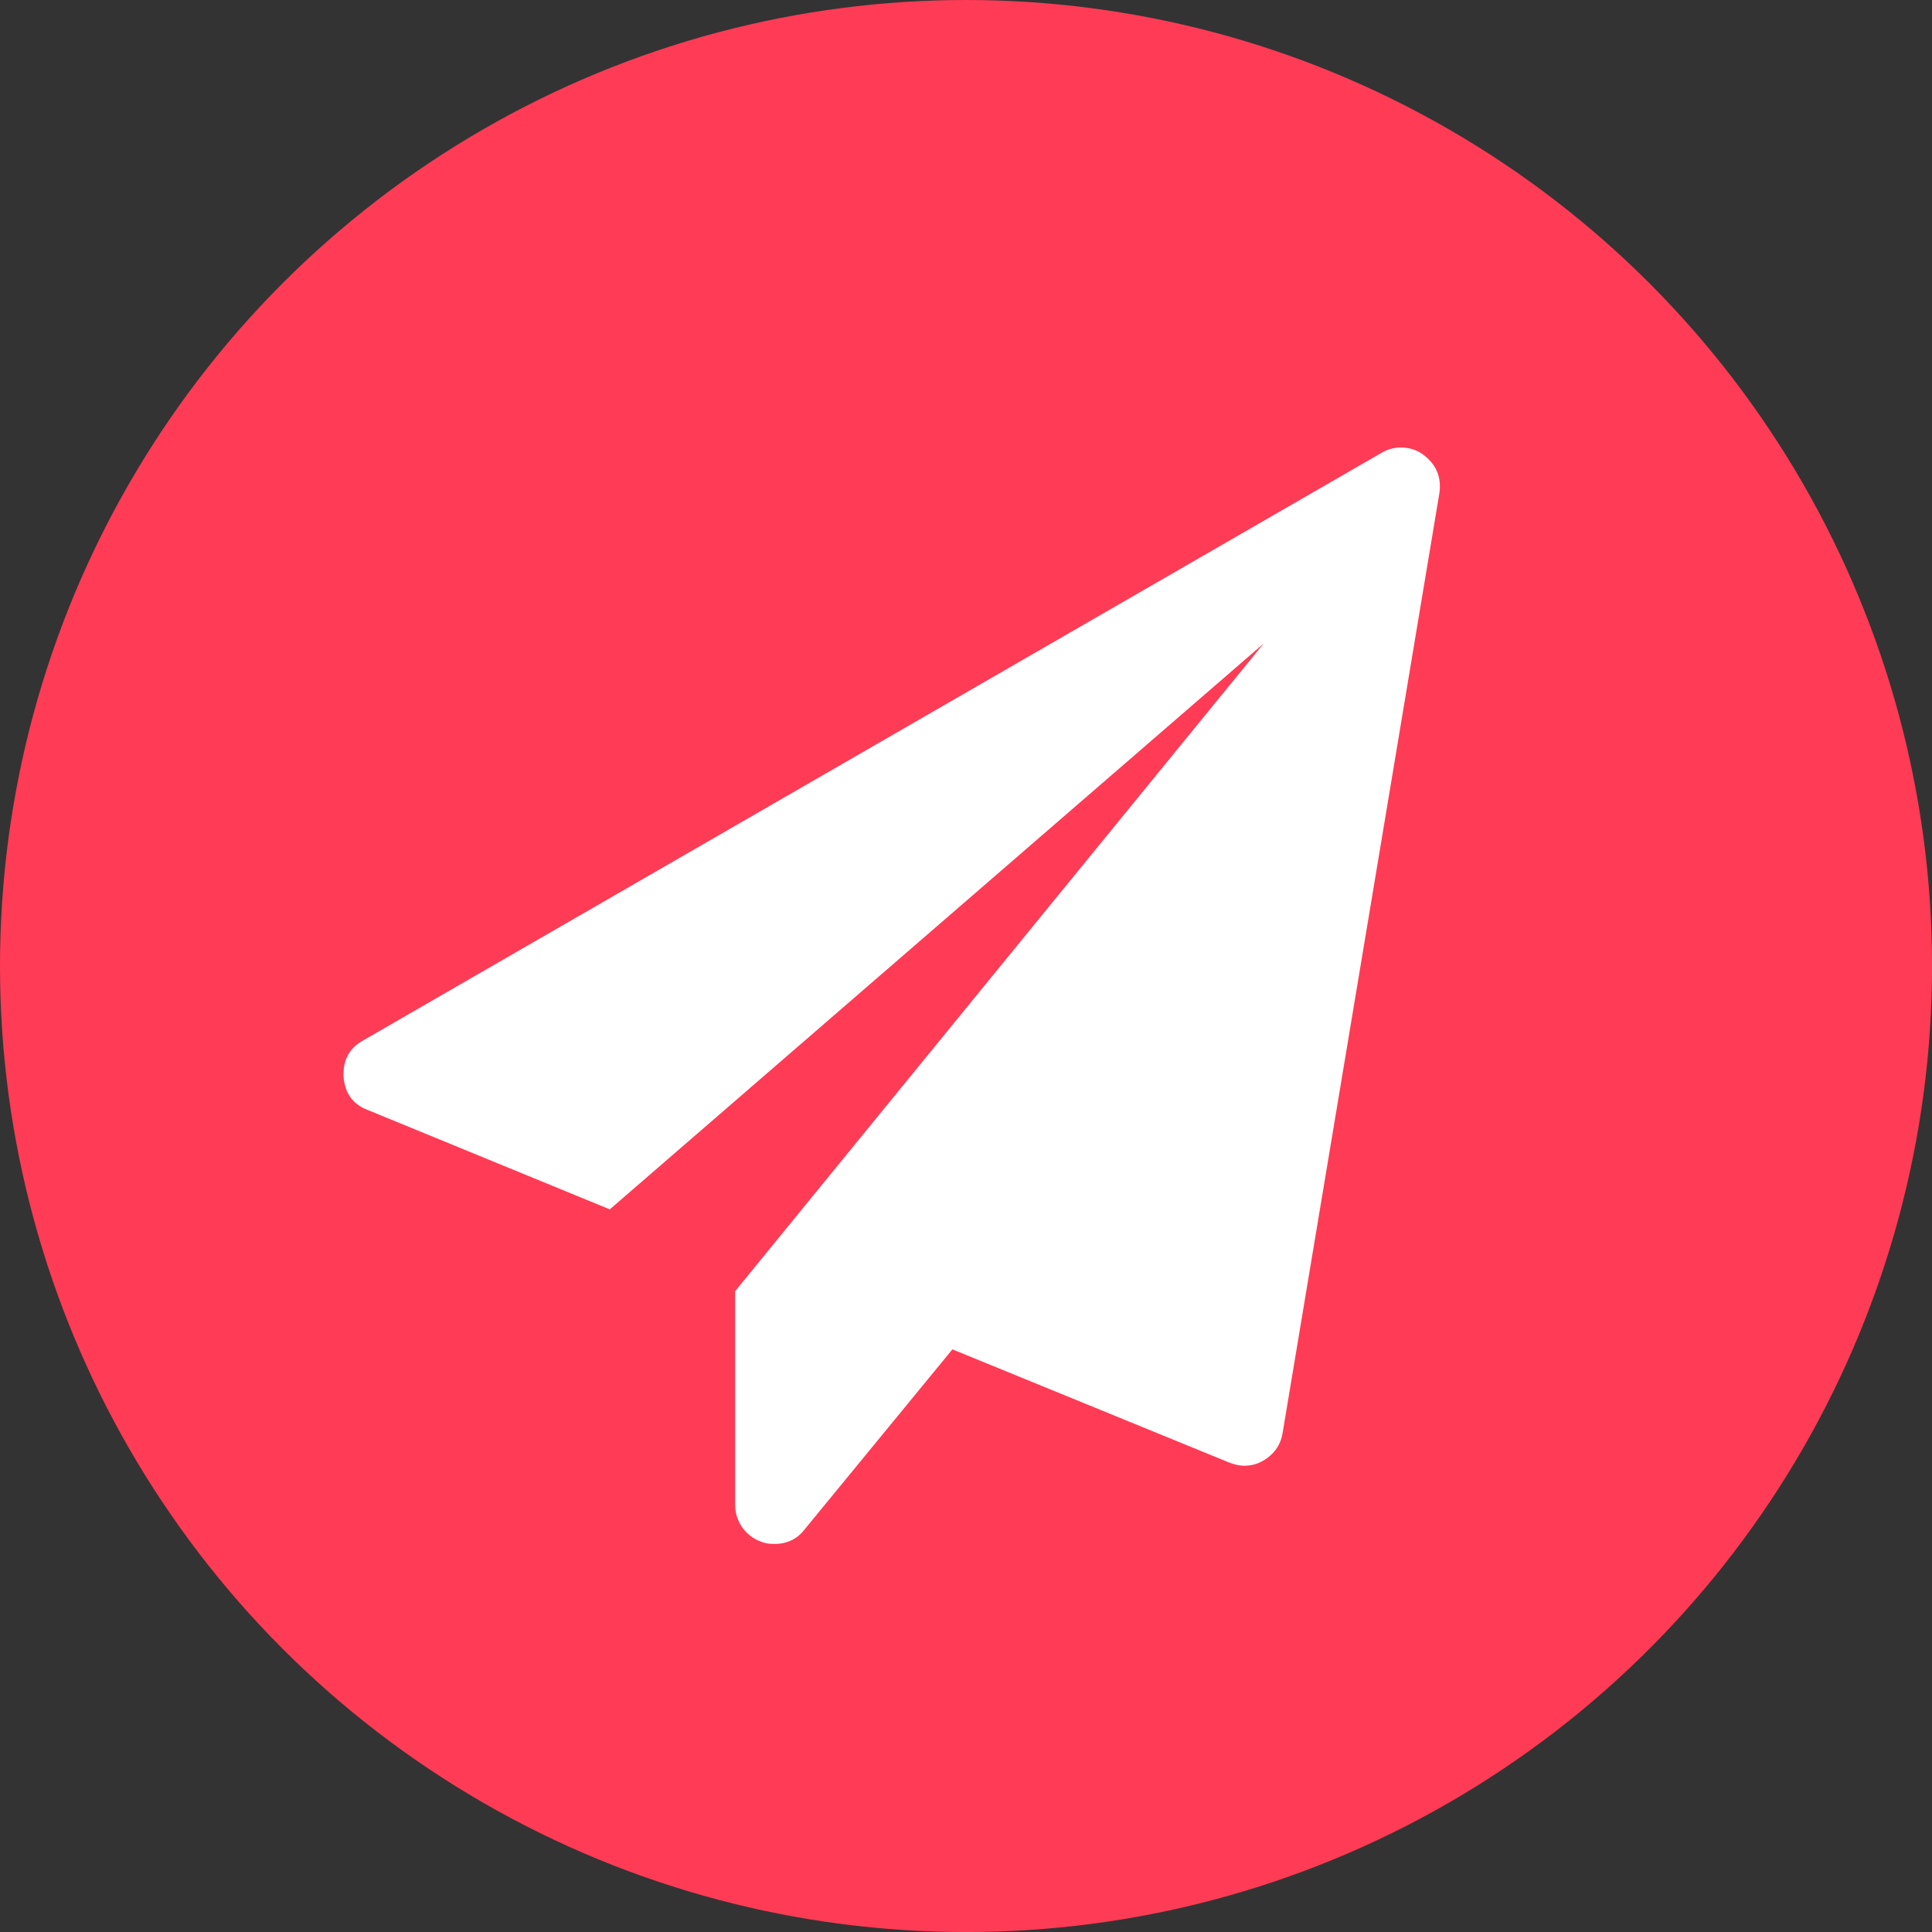
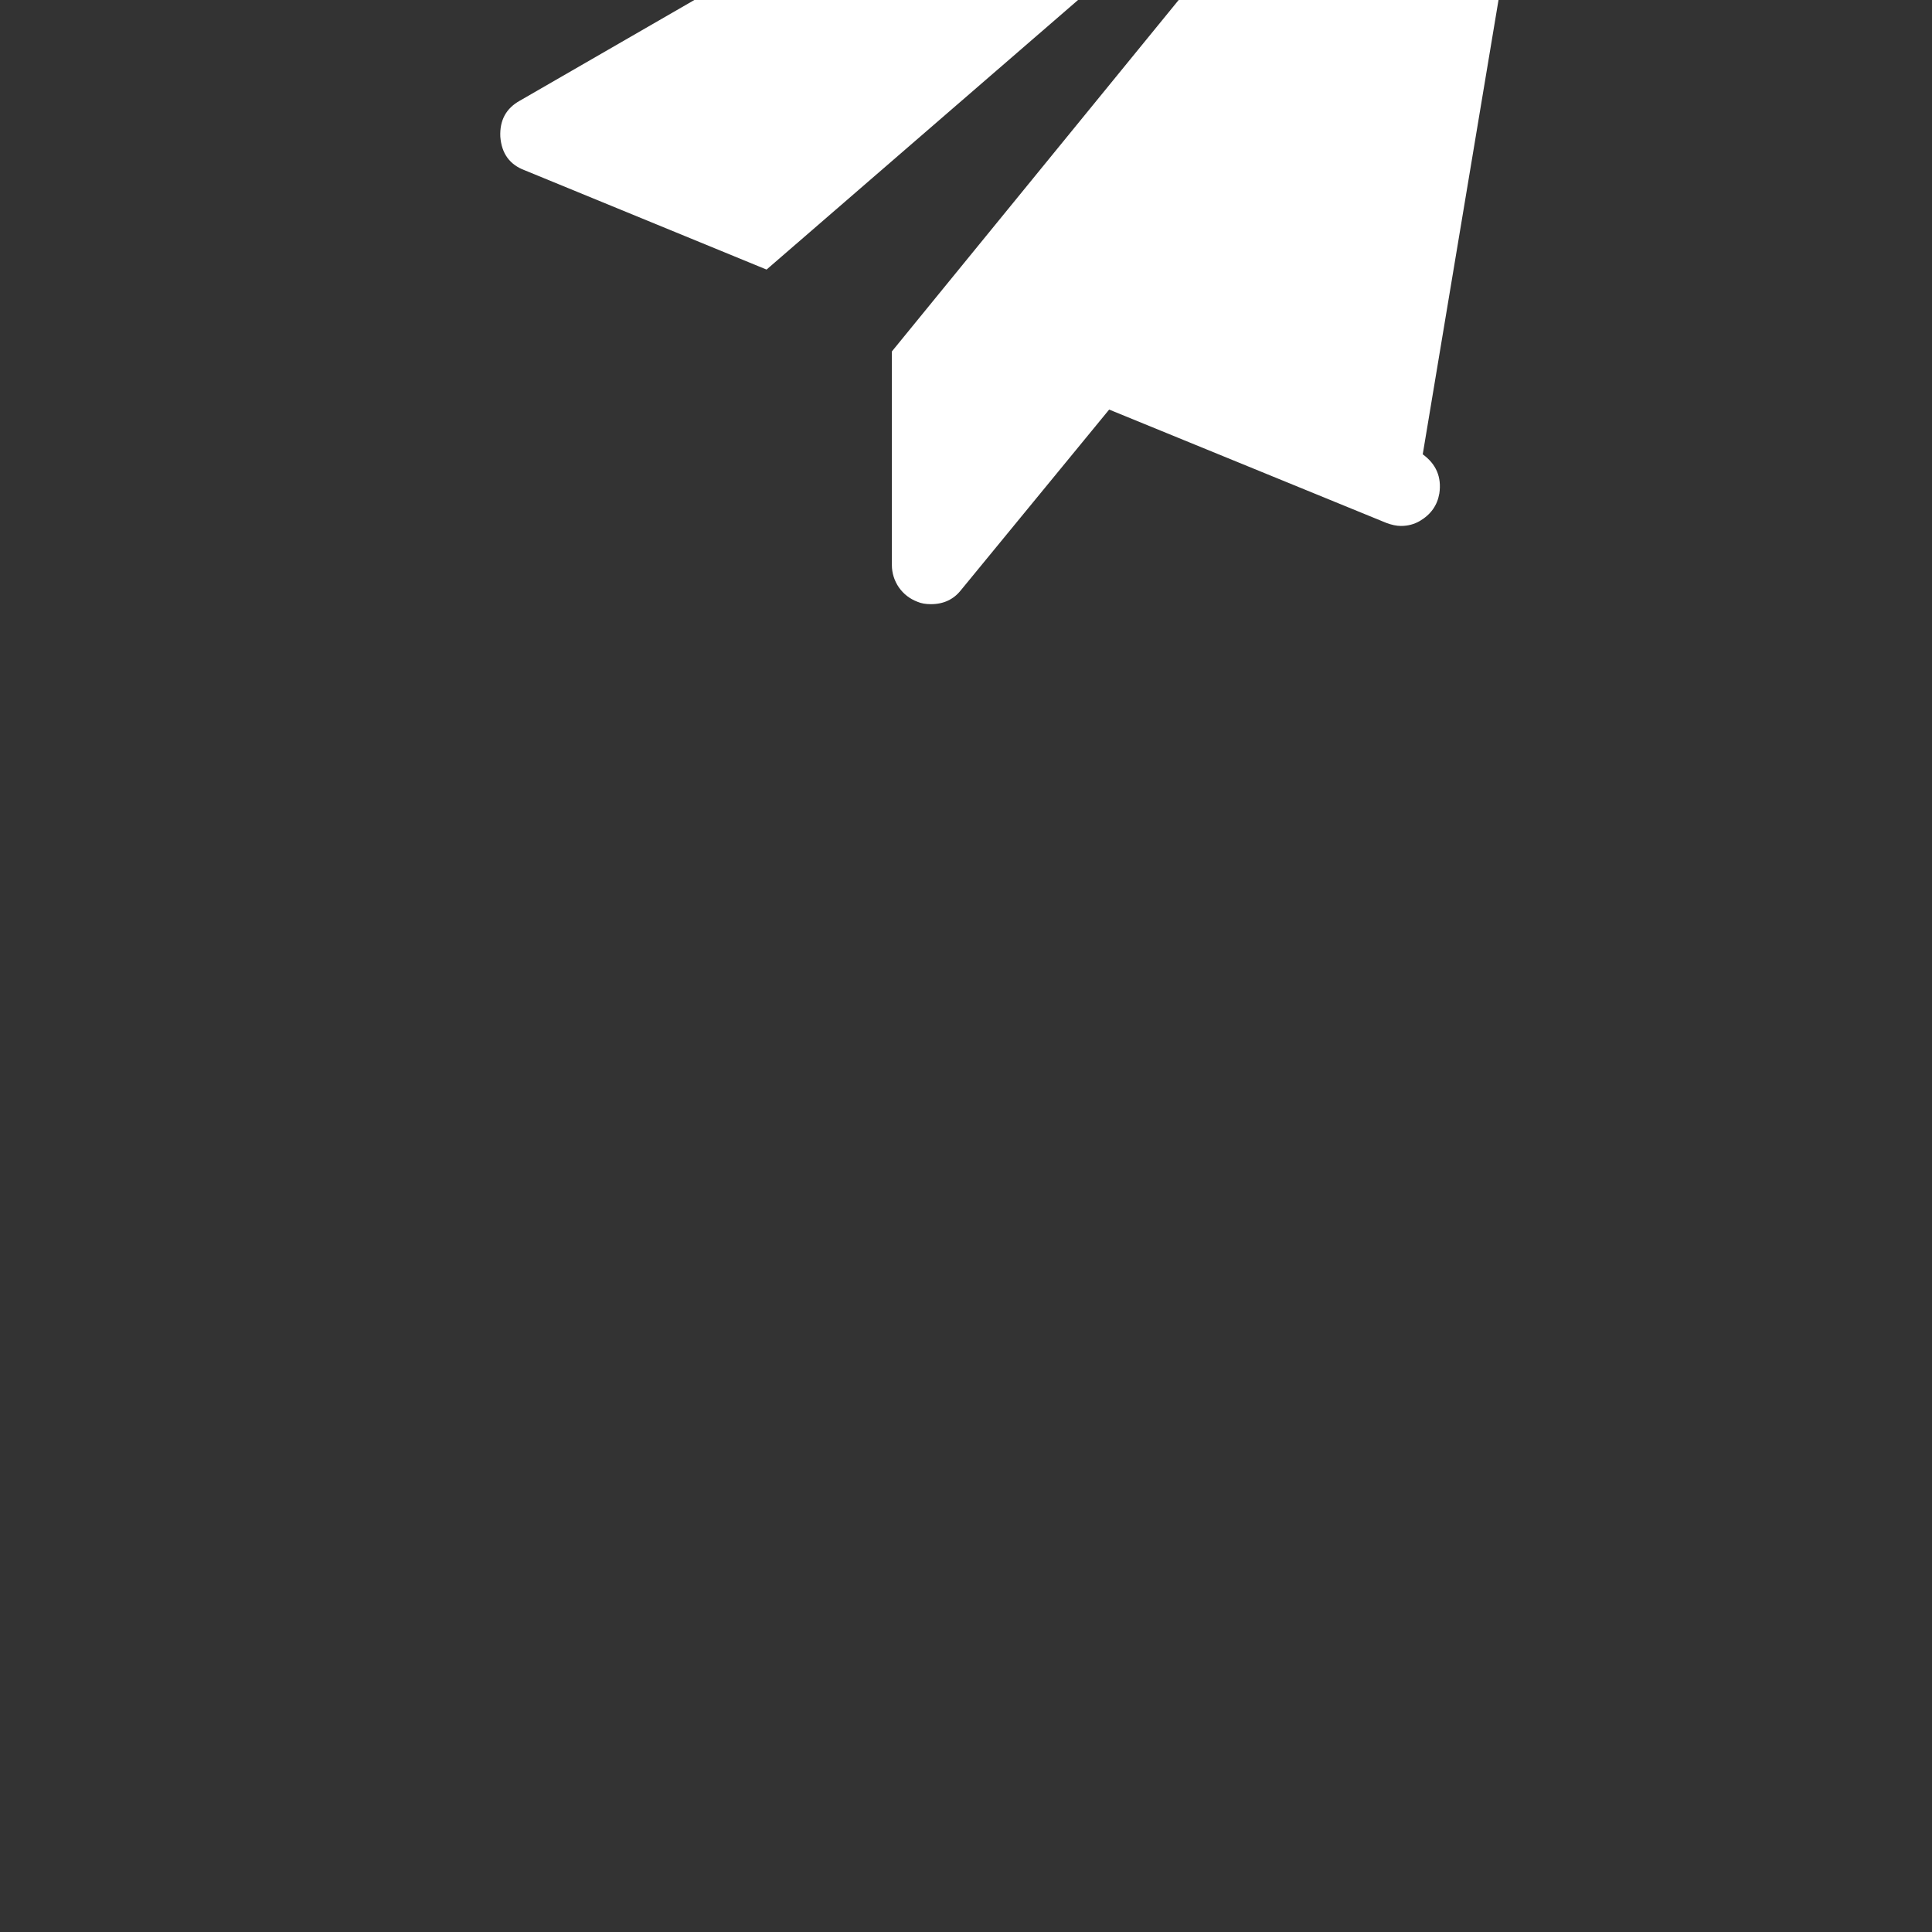
<svg xmlns="http://www.w3.org/2000/svg" xml:space="preserve" width="100%" height="100%" version="1.1" style="shape-rendering:geometricPrecision; text-rendering:geometricPrecision; image-rendering:optimizeQuality; fill-rule:evenodd; clip-rule:evenodd" viewBox="0 0 511.81 511.81">
  <rect x="0" y="0" width="511.81" height="511.81" fill="#333333" stroke="none" />
  <defs>
    <style type="text/css">
   
    .fil0 {fill:#FF3B55}
    .fil1 {fill:white;fill-rule:nonzero}
   
  </style>
  </defs>
  <g id="Layer_x0020_1">
-     <circle class="fil0" cx="255.91" cy="255.91" r="255.91" />
-     <path class="fil1" d="M376.9 120.35c3.58,2.61 5.03,6.05 4.4,10.36l-41.53 248.96c-0.54,3.15 -2.23,5.57 -5.18,7.31 -1.5,0.87 -3.15,1.31 -4.98,1.31 -1.21,0 -2.52,-0.29 -3.92,-0.82l-73.39 -30.01 -39.26 47.83c-1.94,2.46 -4.6,3.72 -7.94,3.72 -1.4,0 -2.56,-0.19 -3.58,-0.63 -2.04,-0.78 -3.68,-2.04 -4.94,-3.83 -1.21,-1.79 -1.84,-3.78 -1.84,-5.91l0 -56.58 140.04 -171.61 -173.24 149.92 -64.04 -26.29c-4.02,-1.5 -6.15,-4.45 -6.49,-8.91 -0.19,-4.31 1.5,-7.5 5.18,-9.54l269.72 -155.63c1.6,-0.97 3.34,-1.45 5.18,-1.45 2.13,0 4.11,0.58 5.81,1.79z" />
+     <path class="fil1" d="M376.9 120.35c3.58,2.61 5.03,6.05 4.4,10.36c-0.54,3.15 -2.23,5.57 -5.18,7.31 -1.5,0.87 -3.15,1.31 -4.98,1.31 -1.21,0 -2.52,-0.29 -3.92,-0.82l-73.39 -30.01 -39.26 47.83c-1.94,2.46 -4.6,3.72 -7.94,3.72 -1.4,0 -2.56,-0.19 -3.58,-0.63 -2.04,-0.78 -3.68,-2.04 -4.94,-3.83 -1.21,-1.79 -1.84,-3.78 -1.84,-5.91l0 -56.58 140.04 -171.61 -173.24 149.92 -64.04 -26.29c-4.02,-1.5 -6.15,-4.45 -6.49,-8.91 -0.19,-4.31 1.5,-7.5 5.18,-9.54l269.72 -155.63c1.6,-0.97 3.34,-1.45 5.18,-1.45 2.13,0 4.11,0.58 5.81,1.79z" />
  </g>
</svg>